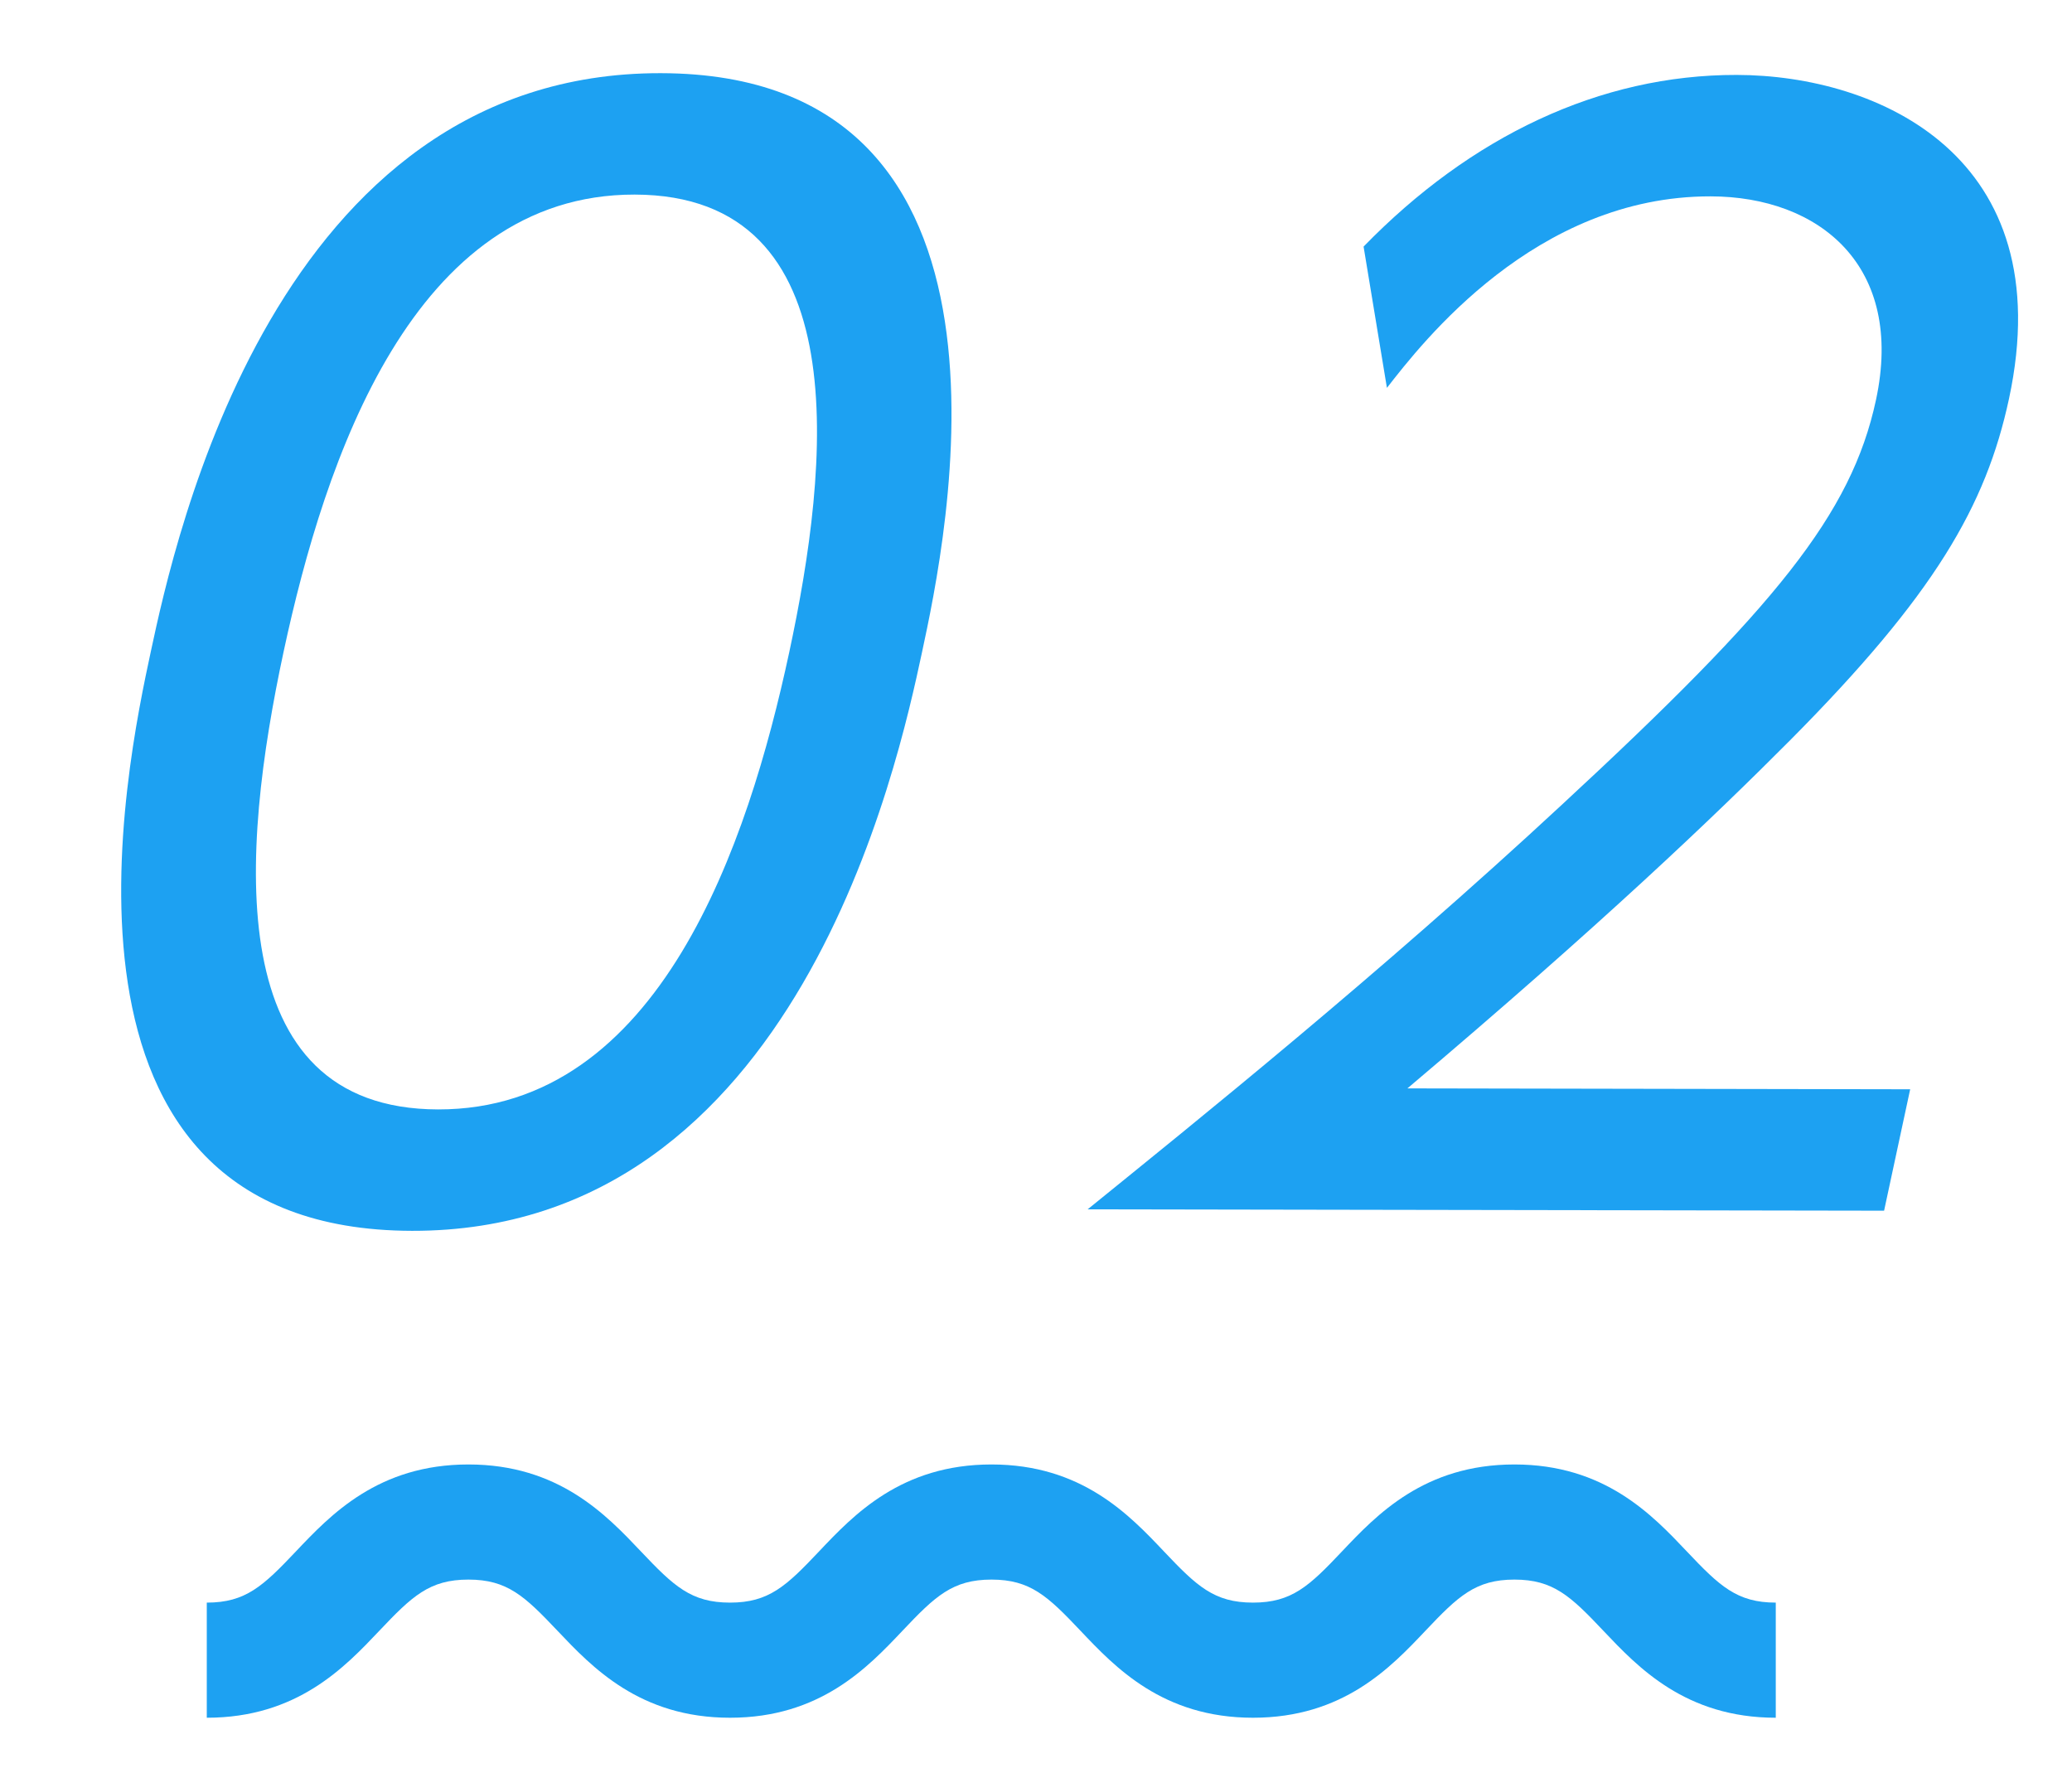
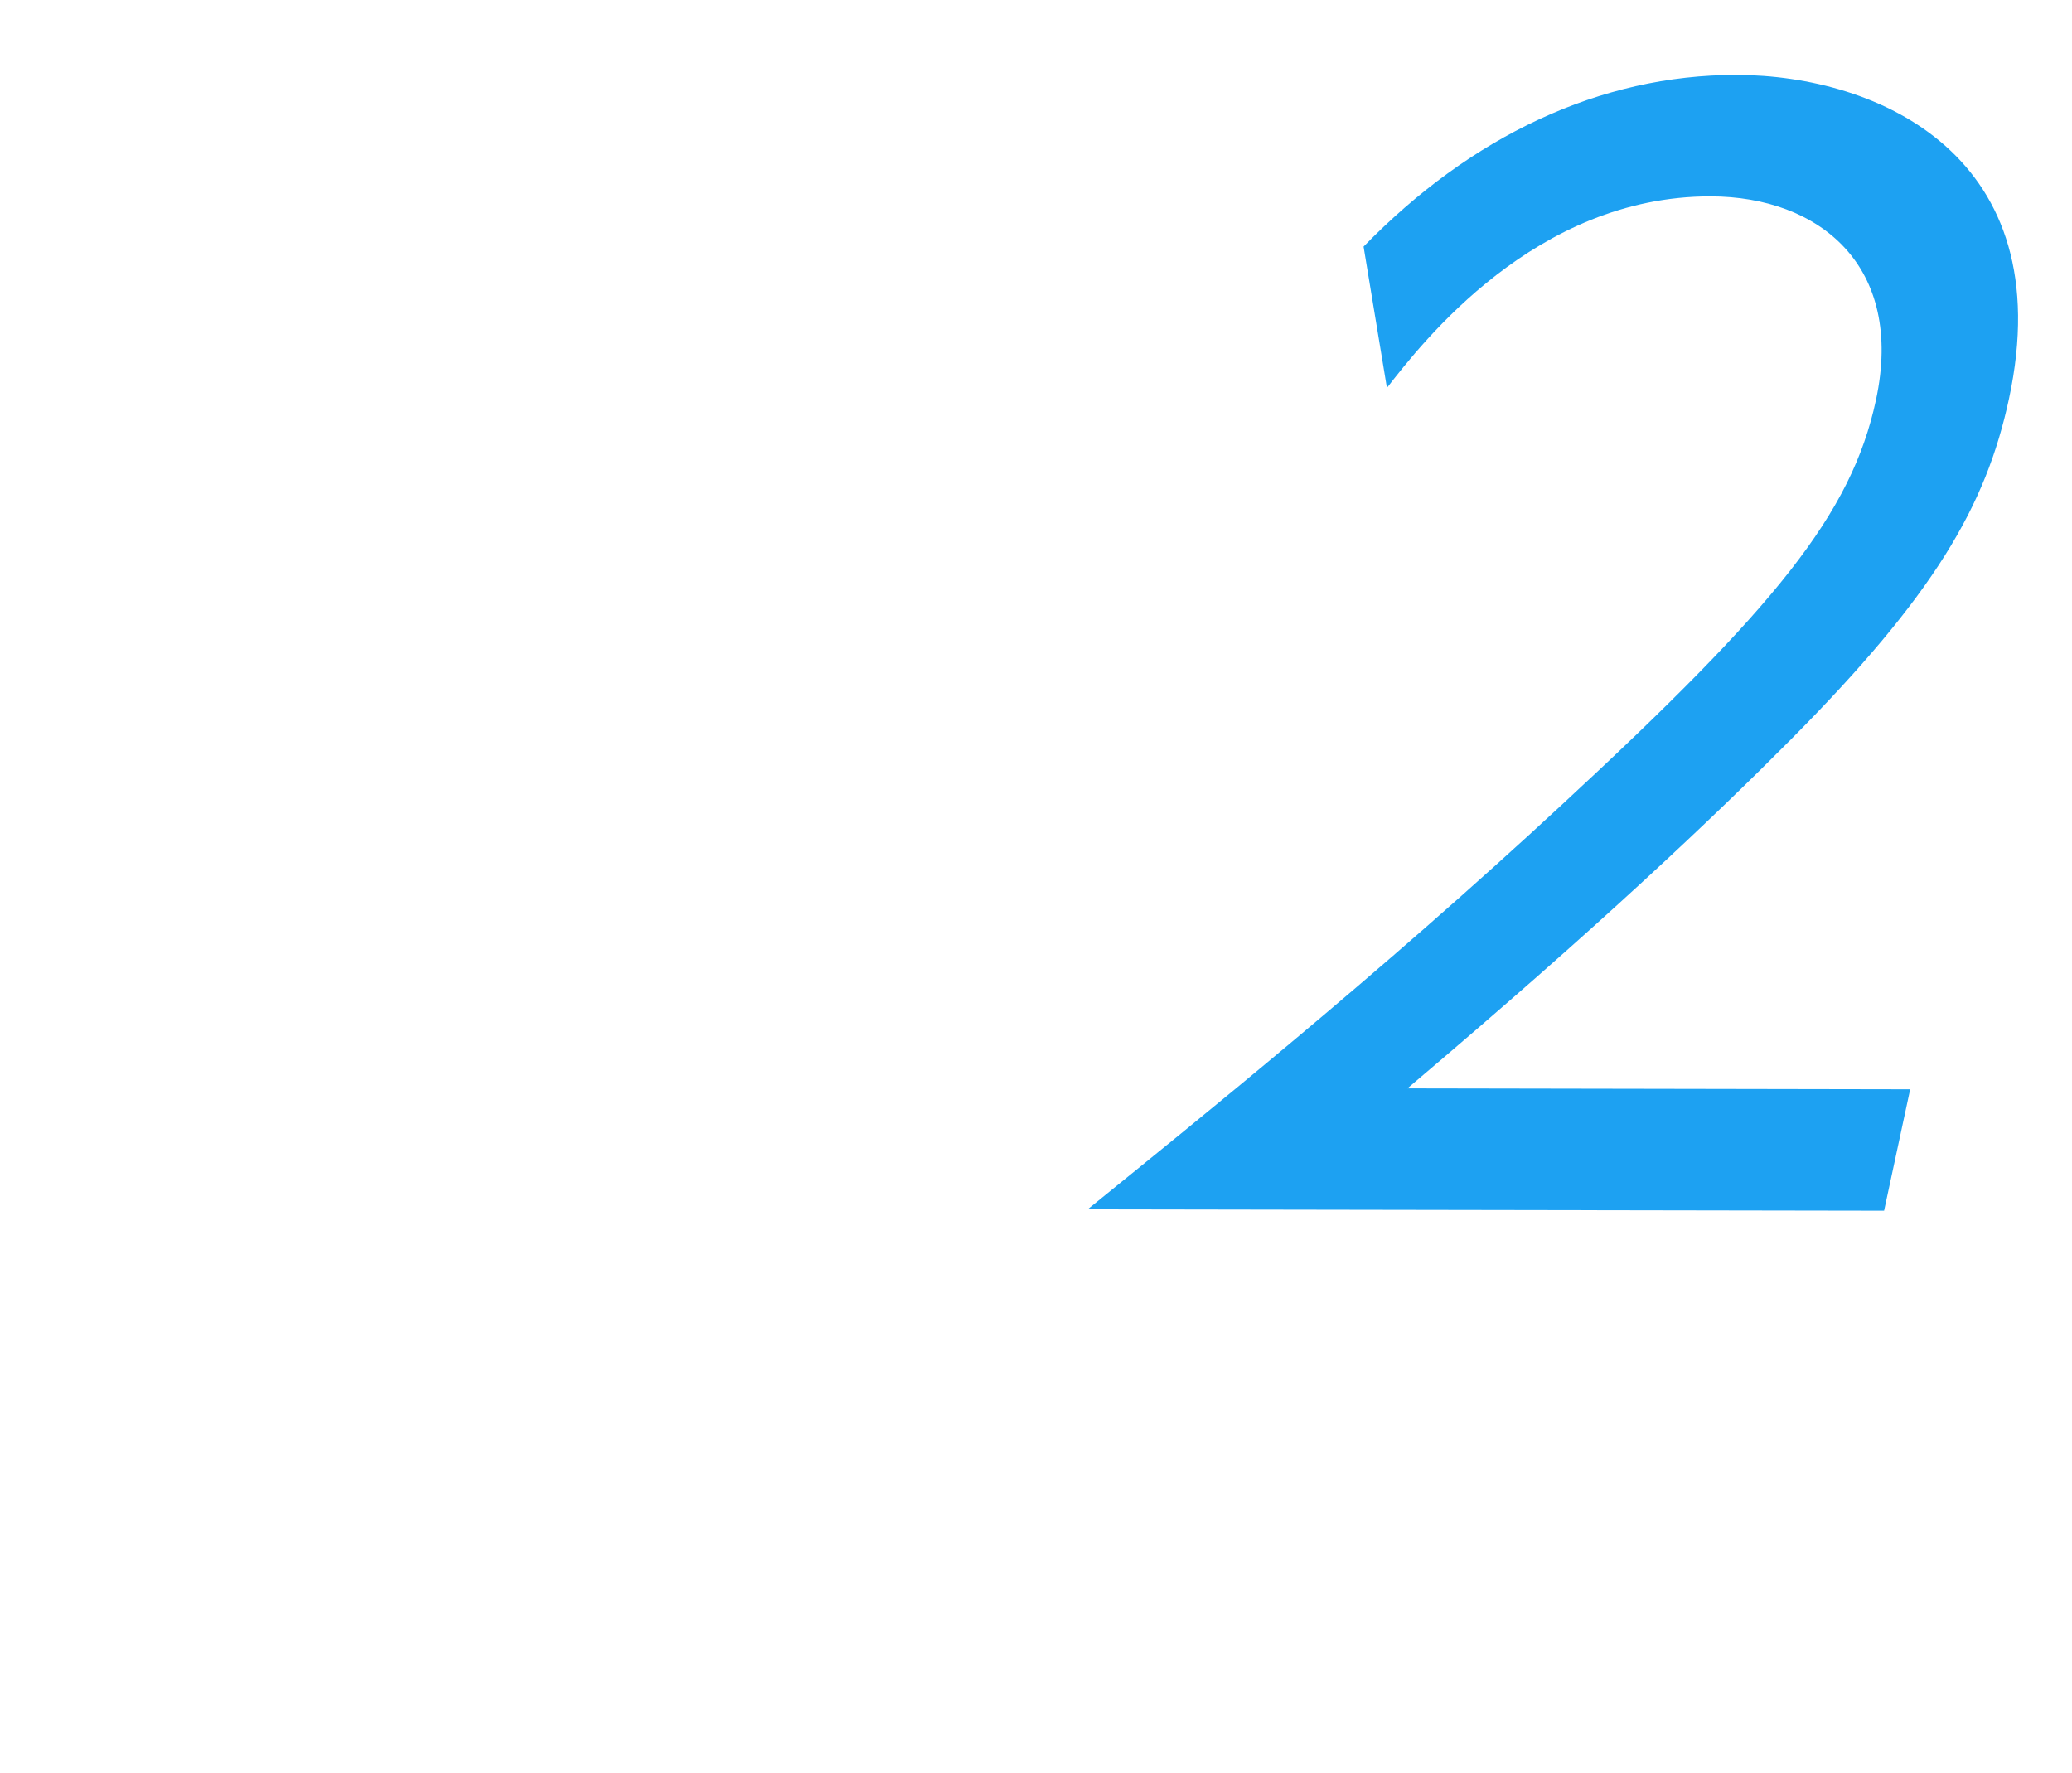
<svg xmlns="http://www.w3.org/2000/svg" version="1.1" id="レイヤー_1" x="0px" y="0px" viewBox="0 0 90 77" style="enable-background:new 0 0 90 77;" xml:space="preserve">
  <style type="text/css">
	.st0{fill:#1DA1F2;}
</style>
  <g>
-     <path class="st0" d="M6.553,28.289c1.041-4.844,5.4-25.14,22.146-25.111s12.387,20.324,11.346,25.168s-5.4,25.14-22.146,25.111   S5.5,33.193,6.553,28.289z M34.28,28.336c1.726-8.032,3.04-19.868-6.713-19.885C17.937,8.435,14.111,19.96,12.32,28.299   c-1.857,8.646-2.796,19.868,6.712,19.885C28.663,48.199,32.502,36.613,34.28,28.336z" />
    <path class="st0" d="M82.971,47.309l-1.133,5.273l-34.596-0.058c4.681-3.795,12.614-10.161,20.662-17.631   c9.192-8.51,12.515-12.553,13.581-17.52c1.252-5.824-2.459-8.837-7.182-8.845c-7.606-0.013-12.534,6.358-14.06,8.318l-1.014-6.136   c4.646-4.776,10.256-7.466,16.206-7.456c6.134,0.011,14.094,3.521,11.828,14.066c-1.002,4.66-3.241,8.521-9.505,14.828   c-3.288,3.306-8.228,8.021-16.625,15.122L82.971,47.309z" />
  </g>
-   <path class="st0" d="M77.133,74.604c-3.914,0-5.982-2.186-7.492-3.781c-1.417-1.499-2.173-2.219-3.86-2.219  c-1.688,0-2.444,0.72-3.862,2.219c-1.51,1.596-3.579,3.781-7.494,3.781c-3.916,0-5.985-2.186-7.495-3.781  c-1.418-1.498-2.175-2.219-3.864-2.219c-1.688,0-2.444,0.72-3.862,2.219c-1.51,1.596-3.579,3.781-7.494,3.781  c-3.917,0-5.986-2.186-7.498-3.781c-1.419-1.498-2.176-2.219-3.866-2.219s-2.447,0.721-3.866,2.219  c-1.511,1.596-3.581,3.781-7.498,3.781v-5c1.69,0,2.448-0.721,3.867-2.219c1.511-1.596,3.581-3.781,7.497-3.781  s5.986,2.186,7.497,3.781c1.419,1.498,2.176,2.219,3.867,2.219c1.688,0,2.444-0.72,3.862-2.219c1.51-1.596,3.579-3.781,7.494-3.781  s5.985,2.186,7.495,3.781c1.418,1.498,2.175,2.219,3.864,2.219c1.688,0,2.444-0.72,3.862-2.219c1.51-1.596,3.579-3.781,7.494-3.781  s5.982,2.186,7.493,3.782c1.417,1.498,2.173,2.218,3.859,2.218V74.604z" />
</svg>